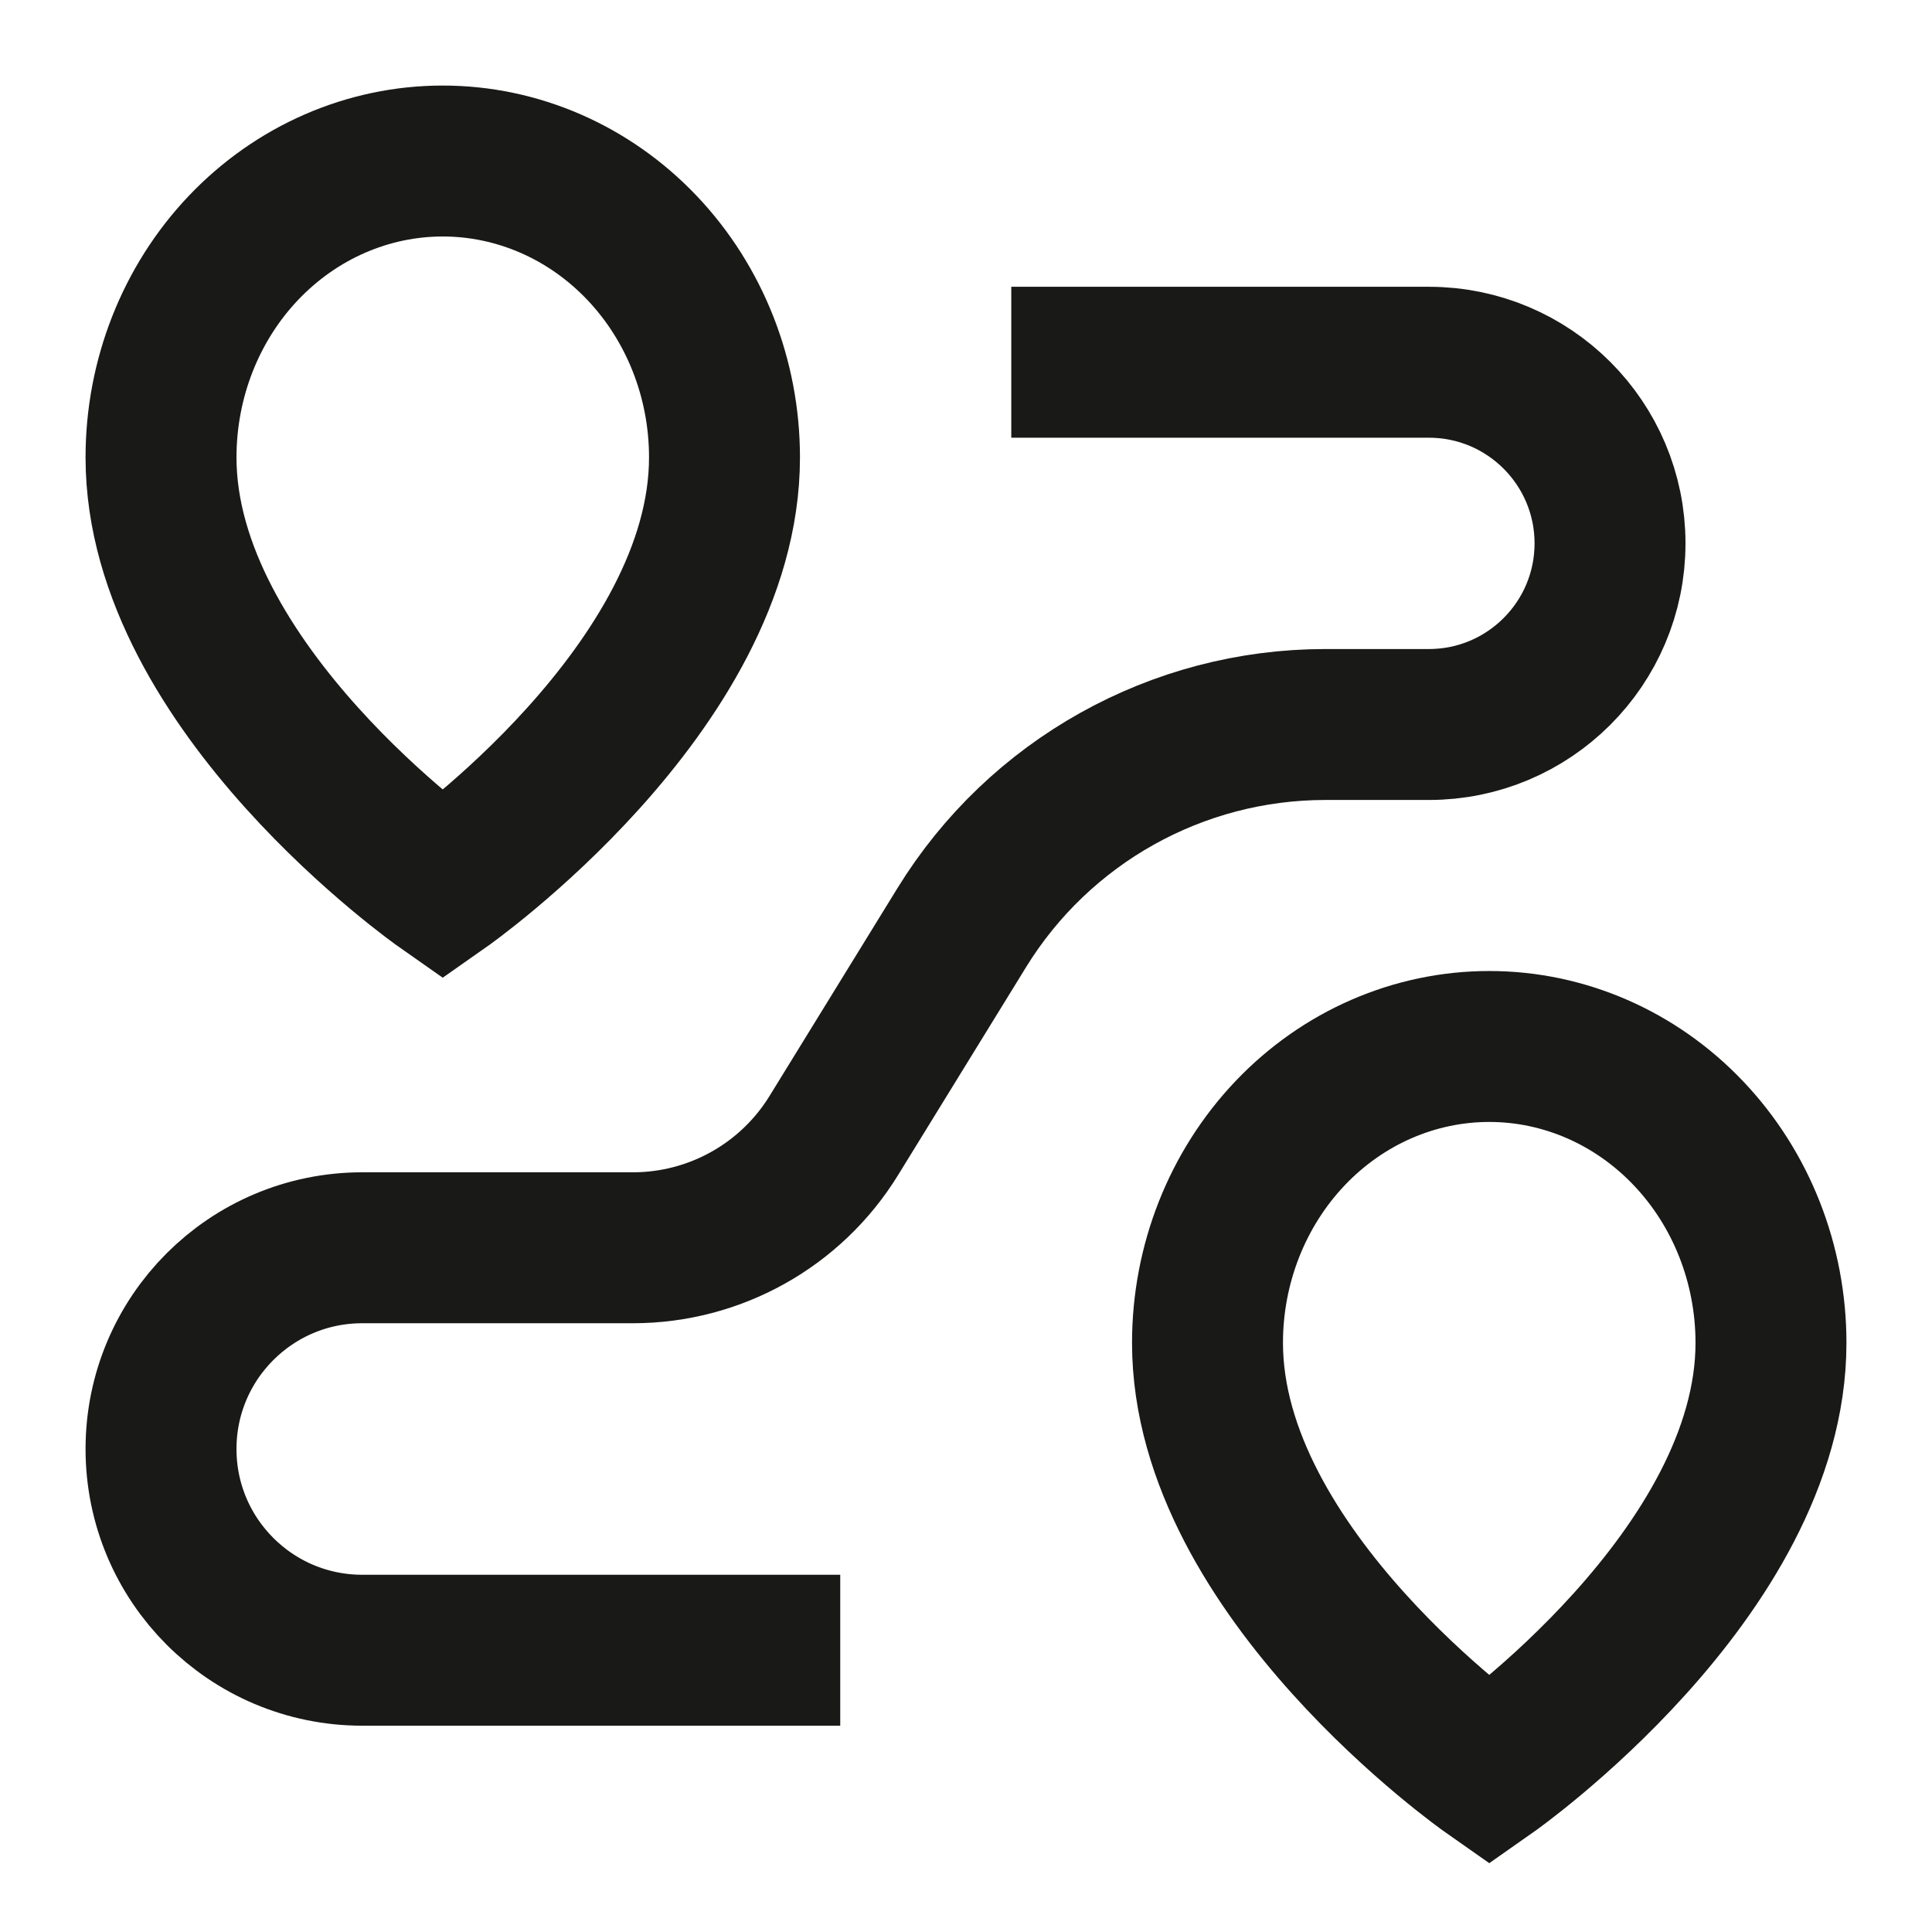
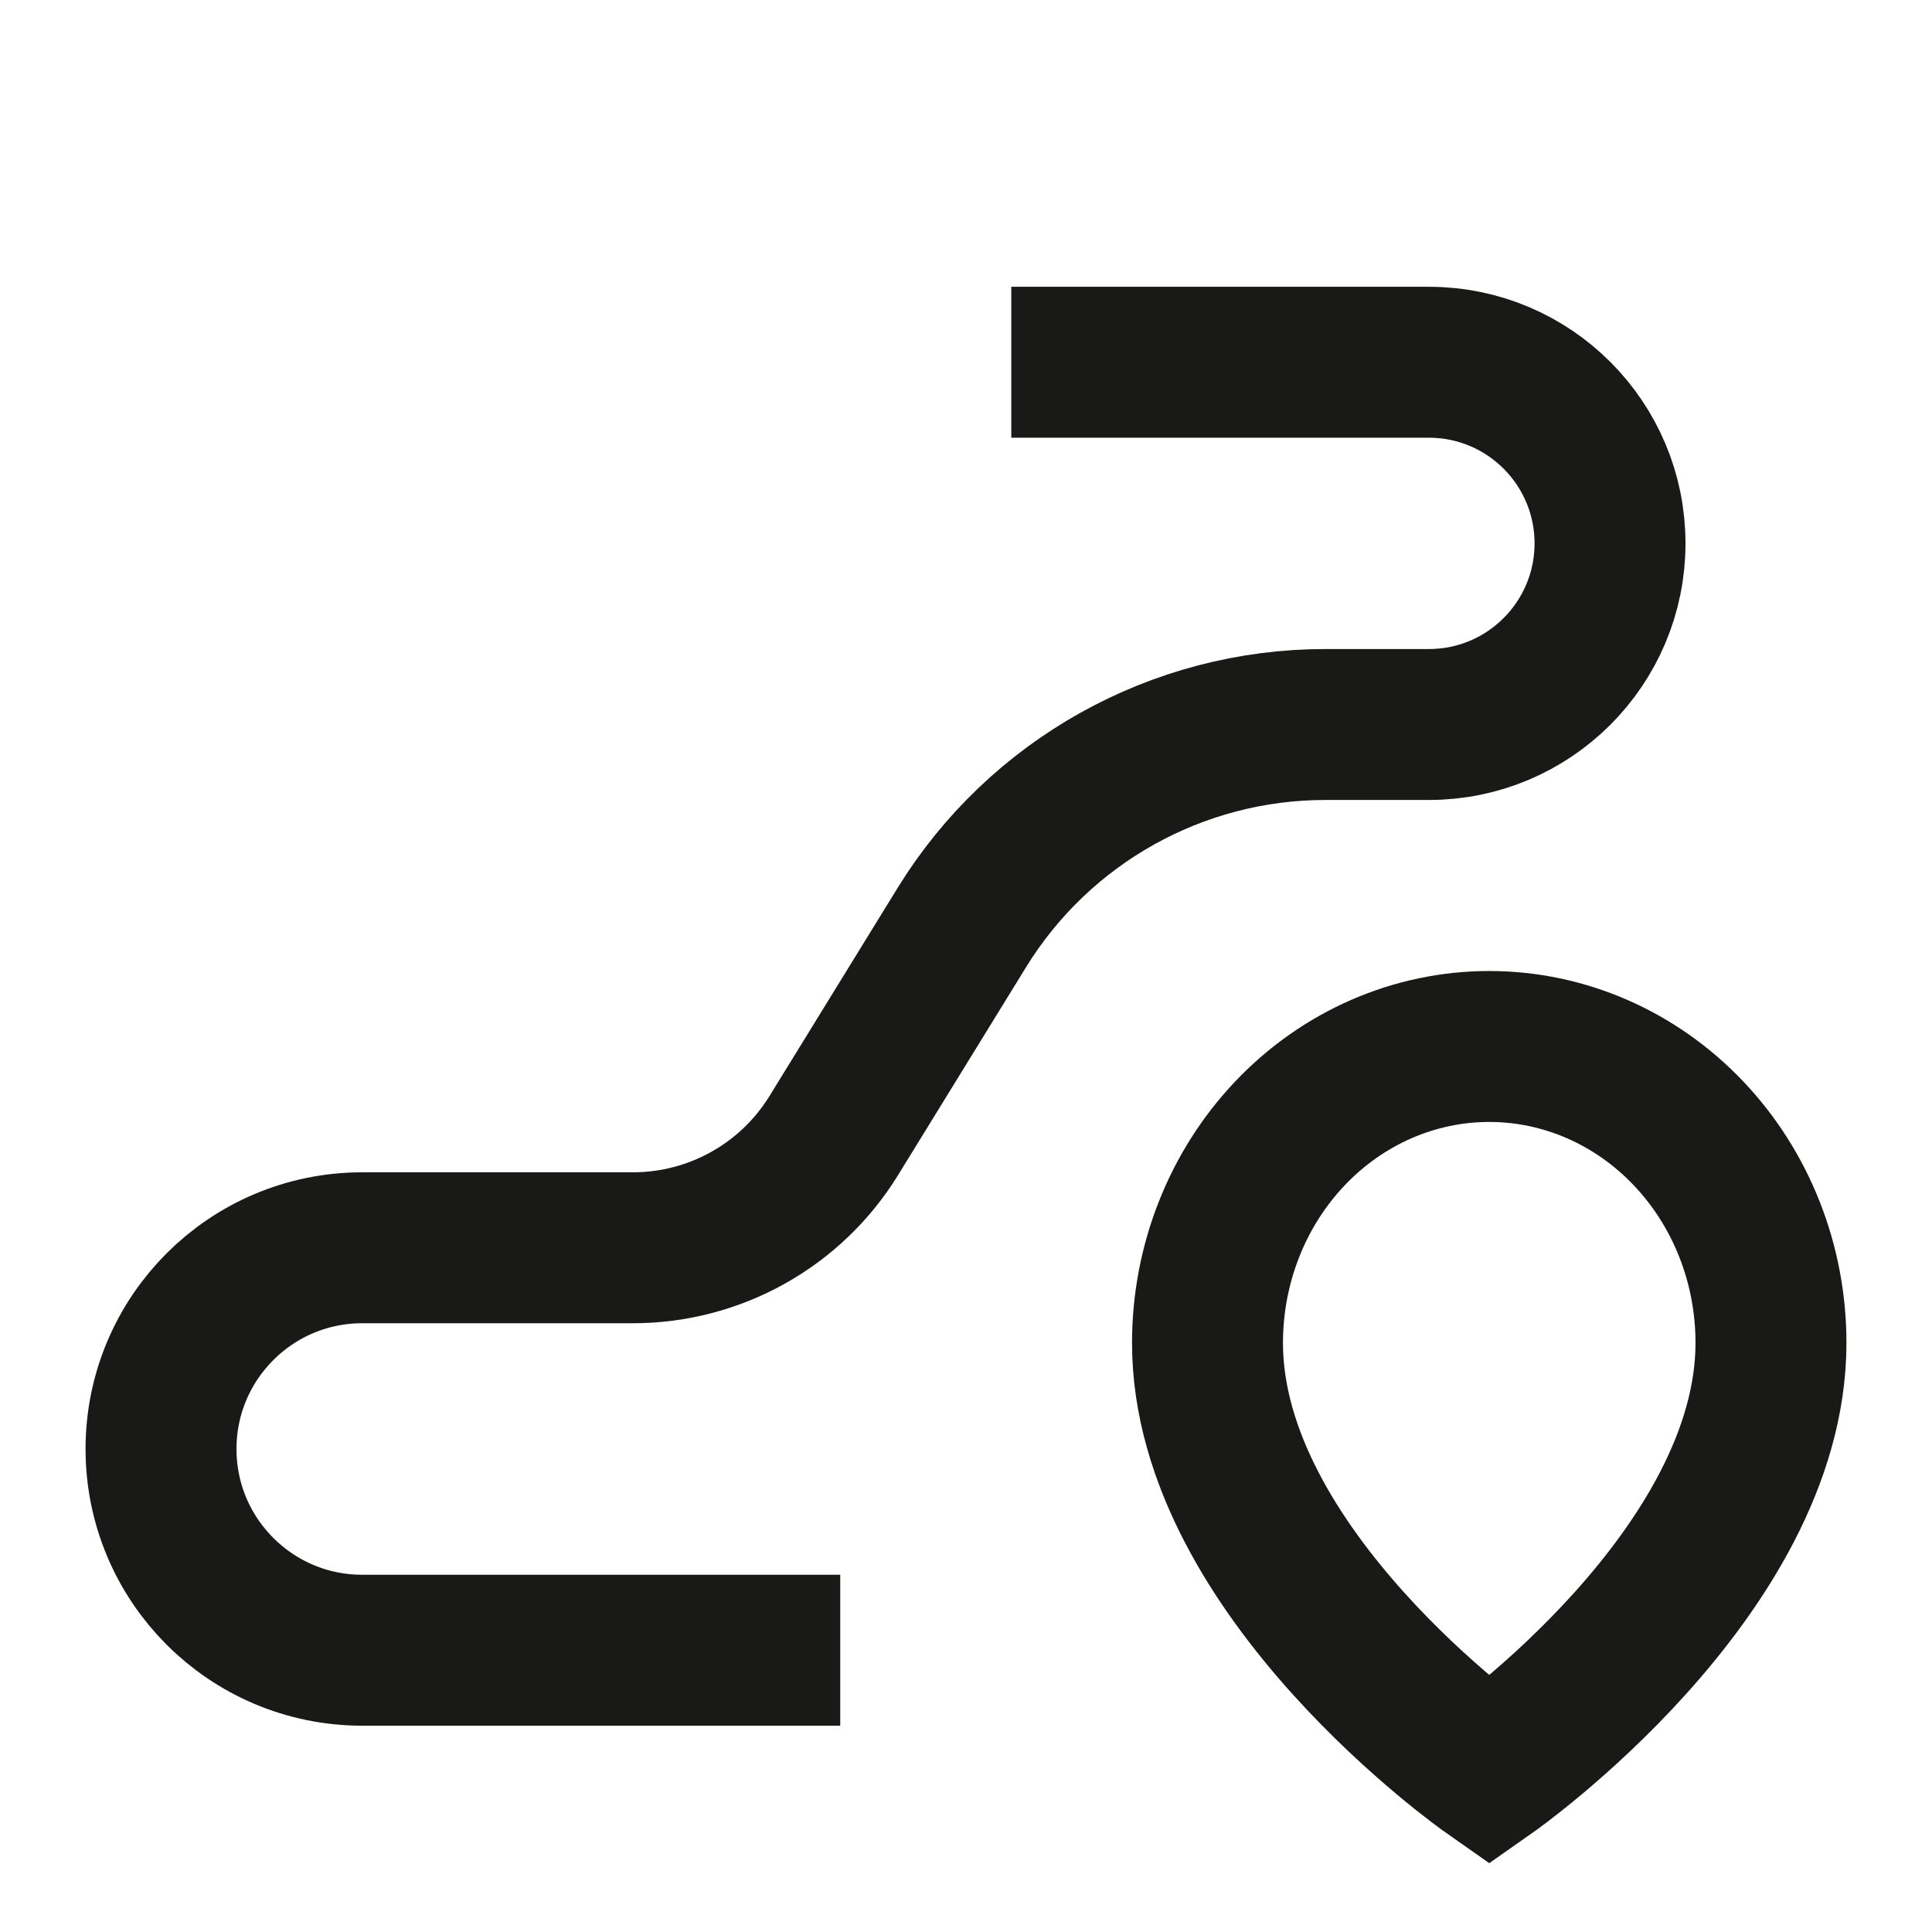
<svg xmlns="http://www.w3.org/2000/svg" width="32" height="32" viewBox="0 0 32 32" fill="none">
  <path d="M29.333 22.242C29.333 26.06 24.667 29.333 24.667 29.333C24.667 29.333 20 26.06 20 22.242C20 20.94 20.492 19.692 21.367 18.771C22.242 17.85 23.429 17.333 24.667 17.333C25.904 17.333 27.091 17.85 27.966 18.771C28.842 19.692 29.333 20.94 29.333 22.242Z" stroke="#191917" stroke-width="2.5" />
-   <path d="M12 7.576C12 11.394 7.333 14.667 7.333 14.667C7.333 14.667 2.667 11.394 2.667 7.576C2.667 6.274 3.158 5.025 4.033 4.105C4.909 3.184 6.096 2.667 7.333 2.667C8.571 2.667 9.758 3.184 10.633 4.105C11.508 5.025 12 6.274 12 7.576Z" stroke="#191917" stroke-width="2.5" />
  <path d="M18 6H23.667C25.323 6 26.667 7.343 26.667 9V9C26.667 10.657 25.323 12 23.667 12H21.952C19.496 12 17.216 13.274 15.929 15.366L13.811 18.807C13.1 19.963 11.84 20.667 10.483 20.667H6C4.159 20.667 2.667 22.159 2.667 24V24C2.667 25.841 4.159 27.333 6 27.333H12.667" stroke="#191917" stroke-width="2.5" stroke-linecap="square" stroke-linejoin="round" />
</svg>